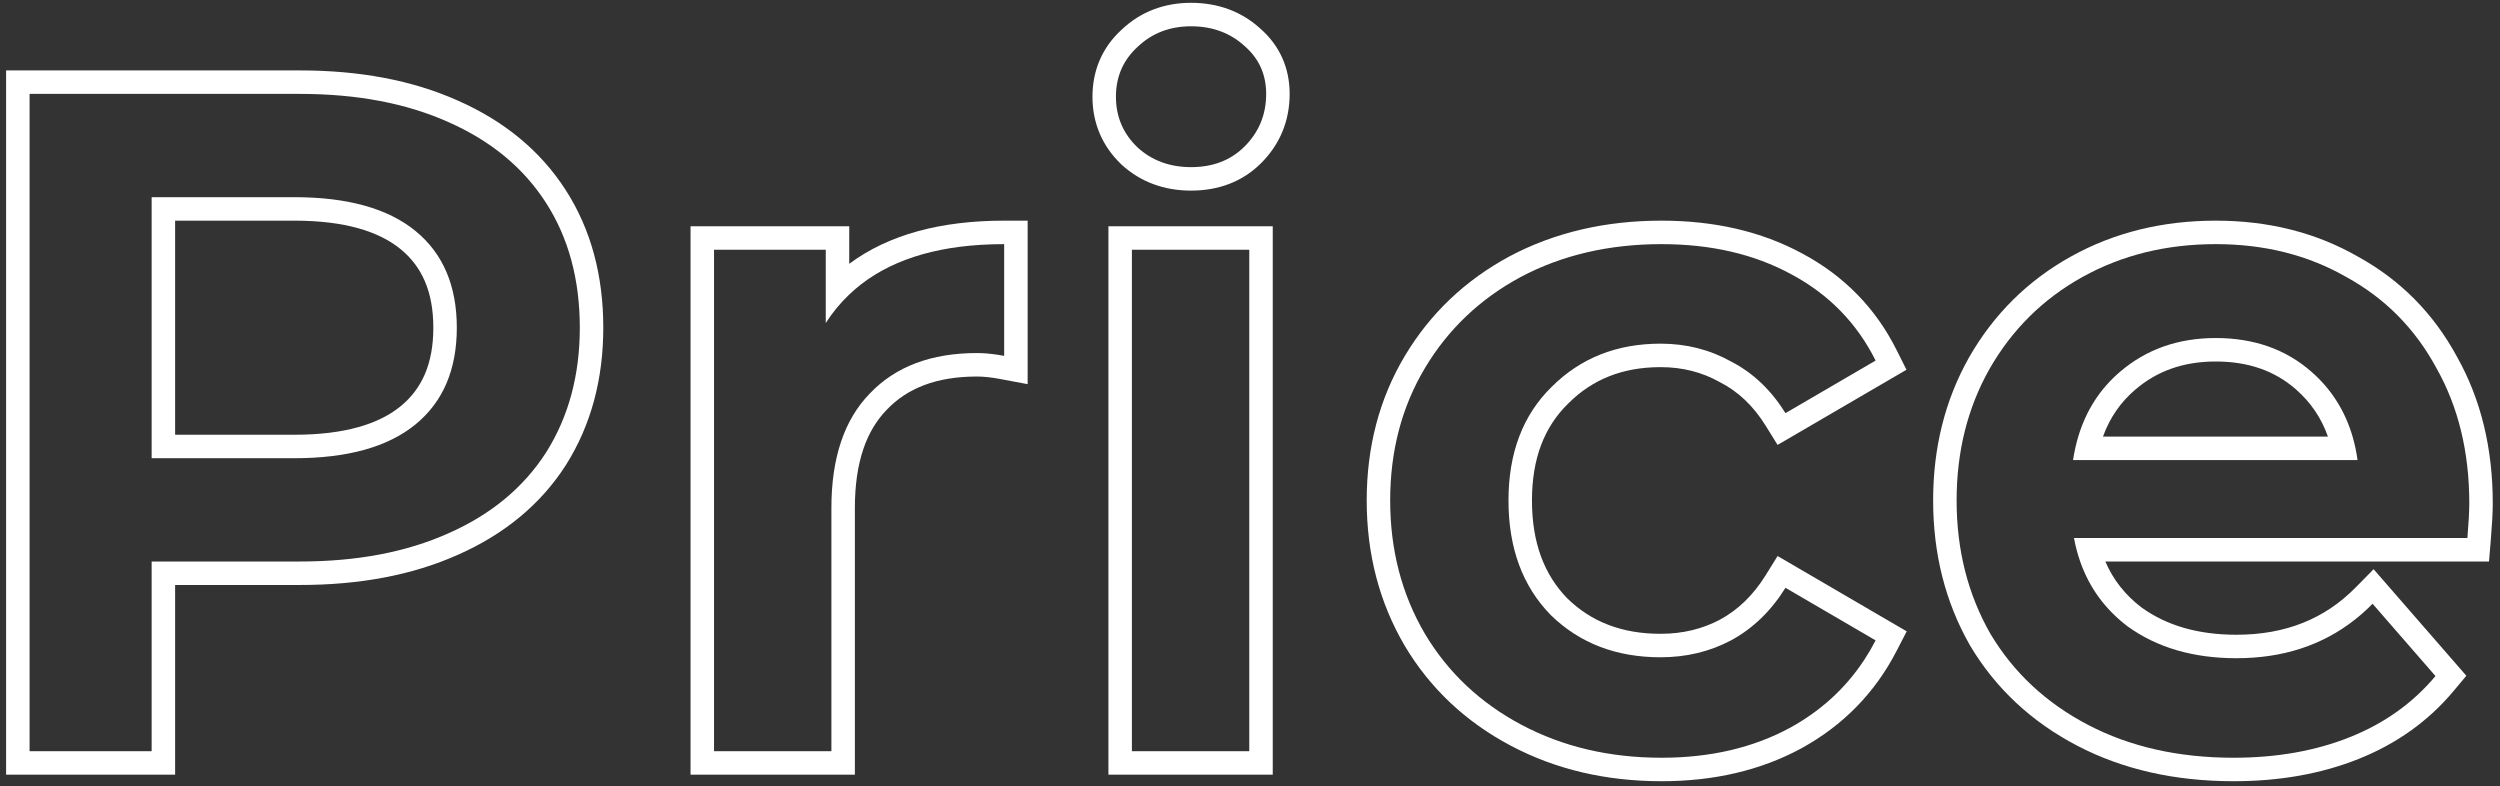
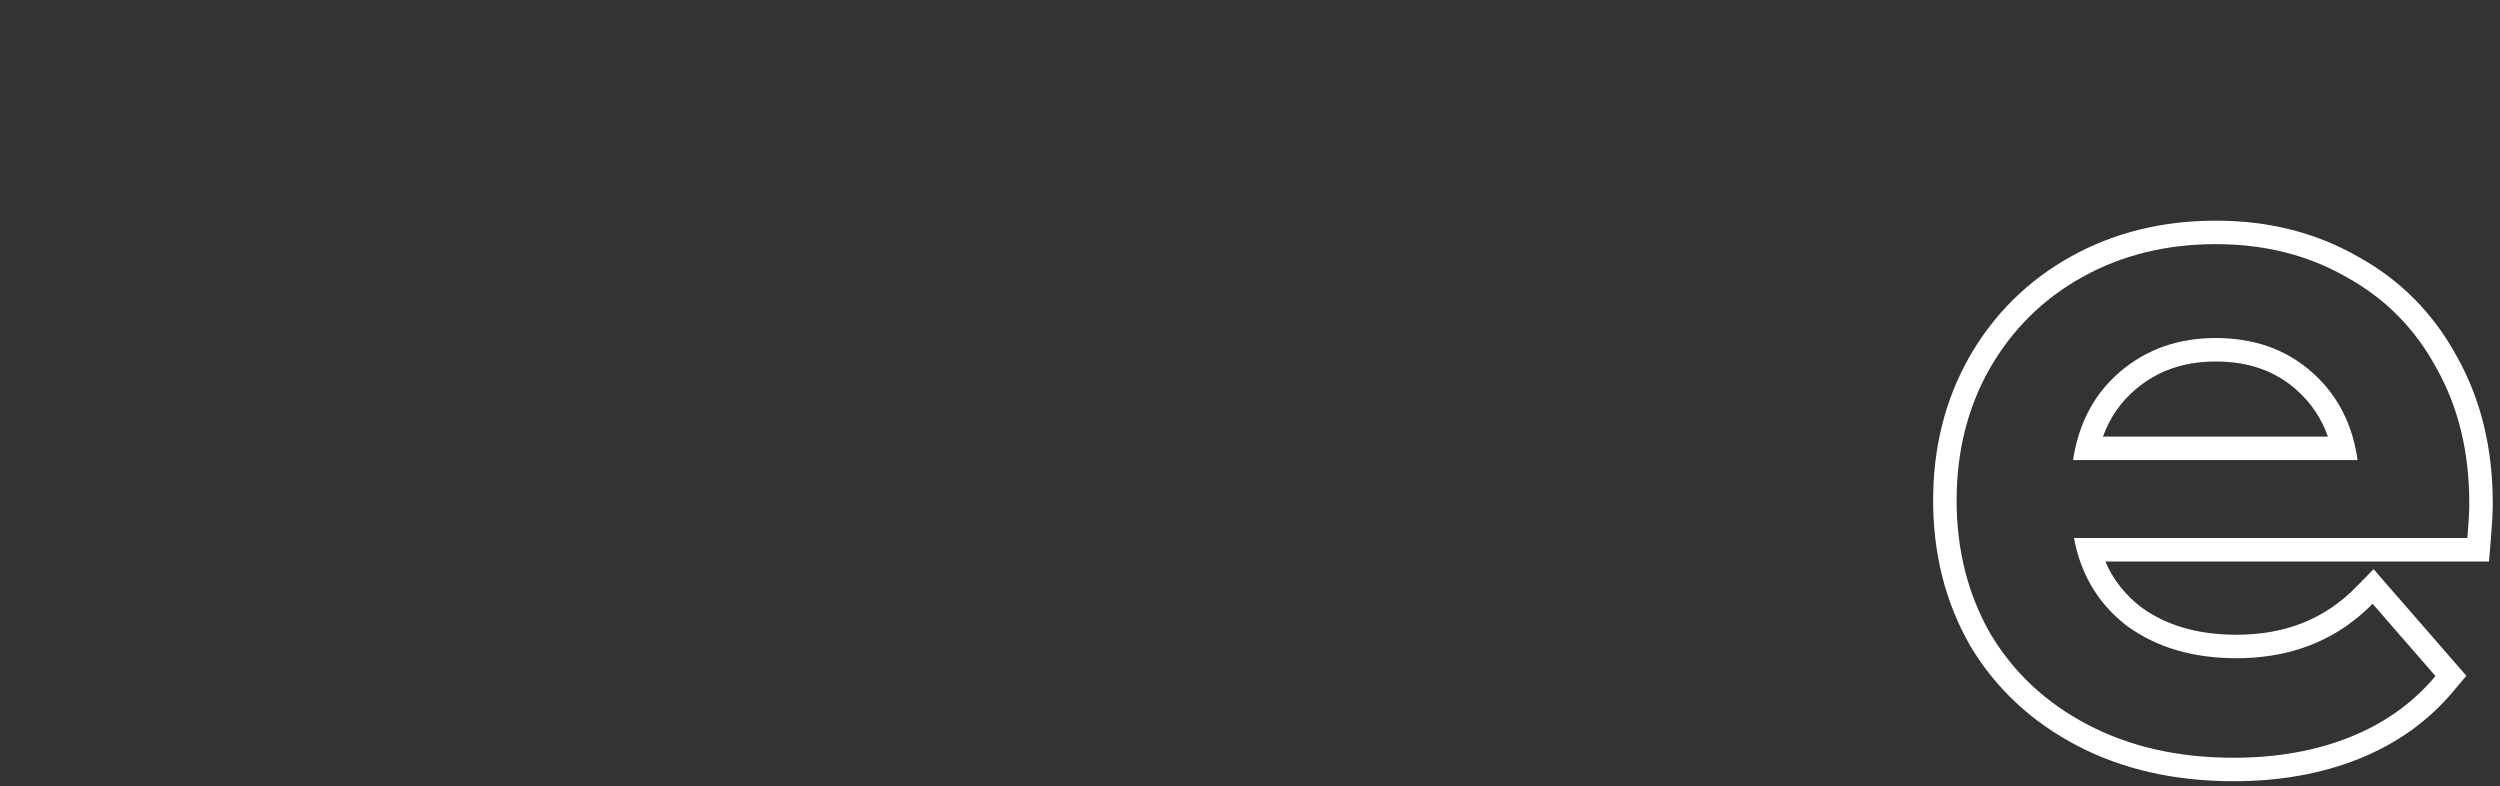
<svg xmlns="http://www.w3.org/2000/svg" width="213" height="67" viewBox="0 0 213 67" fill="none">
  <rect x="0" y="0" width="213" height="67" fill="#333333" stroke="none" />
  <path fill-rule="evenodd" clip-rule="evenodd" d="M210.223 45.84C210.329 44.56 210.383 43.573 210.383 42.88C210.383 38.507 209.449 34.667 207.583 31.36C205.769 28 203.209 25.413 199.903 23.6C196.649 21.733 192.943 20.8 188.783 20.8C184.569 20.8 180.783 21.733 177.423 23.6C174.063 25.467 171.423 28.08 169.503 31.44C167.636 34.747 166.703 38.48 166.703 42.64C166.703 46.853 167.663 50.64 169.583 54C171.556 57.307 174.329 59.893 177.903 61.76C181.476 63.627 185.609 64.56 190.303 64.56C193.983 64.56 197.289 63.973 200.223 62.8C203.156 61.627 205.583 59.893 207.503 57.6L202.143 51.44C201.667 51.924 201.172 52.37 200.656 52.778C197.873 54.979 194.502 56.08 190.543 56.08C186.863 56.08 183.769 55.173 181.263 53.36C179.354 51.907 178.01 50.068 177.231 47.84C177.009 47.205 176.833 46.538 176.703 45.84H210.223ZM179.375 47.84C180.045 49.402 181.07 50.696 182.455 51.754C184.556 53.267 187.212 54.08 190.543 54.08C194.748 54.08 198.085 52.715 200.716 50.038L202.232 48.496L210.132 57.575L209.036 58.884C206.892 61.445 204.188 63.368 200.965 64.657C197.76 65.939 194.196 66.56 190.303 66.56C185.34 66.56 180.879 65.571 176.977 63.533C173.092 61.503 170.037 58.664 167.865 55.025L167.856 55.009L167.846 54.992C165.738 51.304 164.703 47.17 164.703 42.64C164.703 38.169 165.709 34.092 167.761 30.457L167.766 30.448C169.866 26.773 172.77 23.897 176.451 21.852C180.136 19.804 184.263 18.8 188.783 18.8C193.246 18.8 197.297 19.803 200.881 21.856C204.517 23.853 207.343 26.712 209.334 30.394C211.388 34.039 212.383 38.222 212.383 42.88C212.383 43.657 212.324 44.709 212.216 46.006L212.063 47.84H179.375ZM180.623 31.68C182.863 29.76 185.583 28.8 188.783 28.8C192.036 28.8 194.756 29.76 196.943 31.68C198.637 33.168 199.803 35.008 200.441 37.2C200.626 37.837 200.767 38.504 200.863 39.2H176.623C176.729 38.502 176.878 37.835 177.068 37.2C177.736 34.972 178.921 33.133 180.623 31.68ZM179.173 37.2H198.341C197.779 35.604 196.871 34.278 195.623 33.183C193.845 31.622 191.612 30.8 188.783 30.8C186.016 30.8 183.77 31.616 181.924 33.199L181.921 33.201C180.681 34.26 179.759 35.577 179.173 37.2Z" fill="white" />
-   <path fill-rule="evenodd" clip-rule="evenodd" d="M129.643 61.76C133.163 63.627 137.137 64.56 141.563 64.56C145.723 64.56 149.377 63.707 152.523 62C155.123 60.57 157.212 58.665 158.791 56.285C158.808 56.259 158.825 56.233 158.843 56.207C159.187 55.681 159.508 55.132 159.803 54.56C159.803 54.56 159.803 54.56 159.803 54.56L152.123 50.08C150.897 52.053 149.35 53.547 147.483 54.56C145.67 55.52 143.67 56 141.483 56C137.697 56 134.577 54.8 132.123 52.4C129.723 49.947 128.523 46.693 128.523 42.64C128.523 38.587 129.75 35.36 132.203 32.96C134.657 30.507 137.75 29.28 141.483 29.28C143.67 29.28 145.67 29.787 147.483 30.8C149.35 31.76 150.897 33.227 152.123 35.2L159.803 30.72C158.203 27.52 155.803 25.067 152.603 23.36C149.457 21.653 145.777 20.8 141.563 20.8C137.083 20.8 133.083 21.733 129.563 23.6C126.097 25.467 123.377 28.053 121.403 31.36C119.43 34.667 118.443 38.427 118.443 42.64C118.443 46.853 119.43 50.64 121.403 54C123.377 57.307 126.123 59.893 129.643 61.76ZM153.551 21.599C150.065 19.71 146.048 18.8 141.563 18.8C136.798 18.8 132.469 19.795 128.626 21.833L128.615 21.839C124.838 23.873 121.849 26.711 119.686 30.335C117.51 33.98 116.443 38.101 116.443 42.64C116.443 47.179 117.511 51.321 119.679 55.013L119.686 55.025C121.853 58.657 124.875 61.495 128.706 63.527C132.546 65.563 136.847 66.56 141.563 66.56C146.002 66.56 149.993 65.647 153.477 63.758L153.487 63.752C157.03 61.804 159.742 59.036 161.58 55.478L162.452 53.79L151.451 47.373L150.425 49.024C149.366 50.728 148.068 51.965 146.539 52.797C145.035 53.591 143.362 54 141.483 54C138.169 54 135.575 52.971 133.538 50.986C131.578 48.974 130.523 46.263 130.523 42.64C130.523 39.02 131.602 36.346 133.602 34.39L133.61 34.382L133.618 34.374C135.665 32.326 138.236 31.28 141.483 31.28C143.347 31.28 145.008 31.708 146.508 32.546L146.538 32.563L146.569 32.579C148.08 33.356 149.368 34.556 150.425 36.256L151.451 37.907L162.431 31.503L161.592 29.826C159.805 26.252 157.109 23.498 153.551 21.599Z" fill="white" />
-   <path fill-rule="evenodd" clip-rule="evenodd" d="M94.438 19.28H108.438V66H94.438V19.28ZM95.552 14.021L95.536 14.005C93.912 12.452 93.078 10.489 93.078 8.24C93.078 5.997 93.909 4.047 95.552 2.539C97.175 0.994 99.196 0.24 101.478 0.24C103.733 0.24 105.742 0.949 107.369 2.427C109.029 3.879 109.878 5.787 109.878 8C109.878 10.282 109.06 12.286 107.452 13.894C105.856 15.491 103.803 16.24 101.478 16.24C99.216 16.24 97.2 15.525 95.57 14.037L95.552 14.021ZM106.038 3.92C104.811 2.8 103.291 2.24 101.478 2.24C99.665 2.24 98.145 2.827 96.918 4C95.692 5.12 95.078 6.533 95.078 8.24C95.078 9.947 95.692 11.387 96.918 12.56C98.145 13.68 99.665 14.24 101.478 14.24C103.345 14.24 104.865 13.653 106.038 12.48C107.265 11.253 107.878 9.76 107.878 8C107.878 6.347 107.265 4.987 106.038 3.92ZM96.438 21.28V64H106.438V21.28H96.438Z" fill="white" />
-   <path fill-rule="evenodd" clip-rule="evenodd" d="M72.355 25.092C71.6 25.811 70.933 26.62 70.355 27.52V21.28H60.835V64H70.835V43.28C70.835 39.013 71.928 35.76 74.115 33.52C76.302 31.227 79.342 30.08 83.235 30.08C83.34 30.08 83.447 30.082 83.555 30.085C84.164 30.106 84.831 30.184 85.555 30.32V20.8C84.869 20.8 84.202 20.82 83.555 20.86C78.736 21.159 75.003 22.569 72.355 25.092ZM72.355 22.477C75.715 19.972 80.19 18.8 85.555 18.8H87.555V32.73L85.186 32.286C84.426 32.143 83.778 32.08 83.235 32.08C79.755 32.08 77.288 33.09 75.562 34.9L75.554 34.909L75.546 34.917C73.84 36.665 72.835 39.342 72.835 43.28V66H58.835V19.28H72.355V22.477Z" fill="white" />
-   <path fill-rule="evenodd" clip-rule="evenodd" d="M38.2 10.4C34.627 8.8 30.413 8 25.56 8H2.52V64H12.92V47.84H25.56C30.413 47.84 34.627 47.04 38.2 45.44C41.827 43.84 44.6 41.547 46.52 38.56C48.44 35.52 49.4 31.973 49.4 27.92C49.4 23.813 48.44 20.267 46.52 17.28C44.6 14.293 41.827 12 38.2 10.4ZM39.012 47.268C35.129 49.005 30.627 49.84 25.56 49.84H14.92V66H0.52V6H25.56C30.627 6 35.129 6.835 39.012 8.572C42.952 10.311 46.047 12.846 48.202 16.198C50.361 19.556 51.4 23.491 51.4 27.92C51.4 32.302 50.358 36.229 48.211 39.628L48.207 39.635L48.202 39.642C46.047 42.994 42.952 45.529 39.012 47.268ZM35.4 36.16C33.053 38.08 29.613 39.04 25.08 39.04H12.92V16.8H25.08C29.613 16.8 33.053 17.76 35.4 19.68C37.747 21.6 38.92 24.347 38.92 27.92C38.92 31.493 37.747 34.24 35.4 36.16ZM14.92 18.8H25.08C29.372 18.8 32.284 19.714 34.133 21.228C35.931 22.698 36.92 24.827 36.92 27.92C36.92 31.013 35.931 33.142 34.133 34.612C32.284 36.126 29.372 37.04 25.08 37.04H14.92V18.8Z" fill="white" />
</svg>